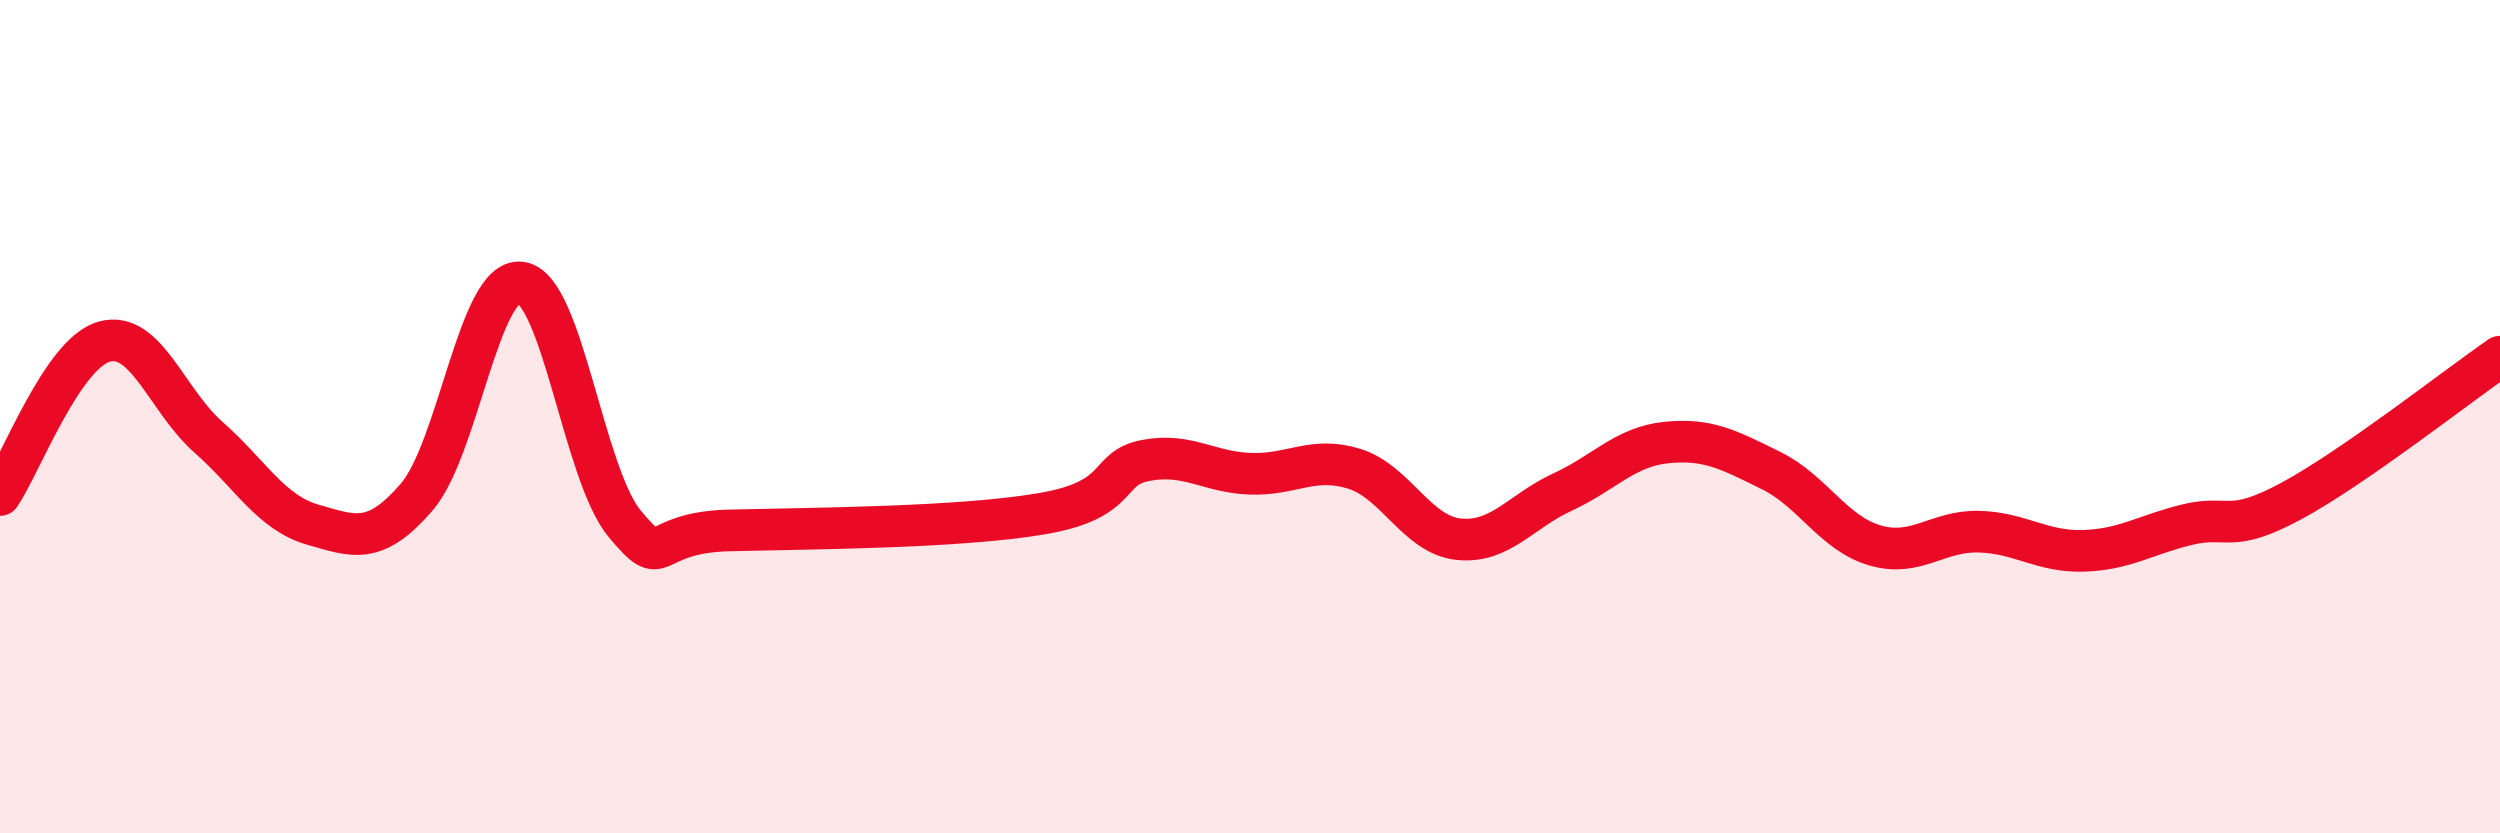
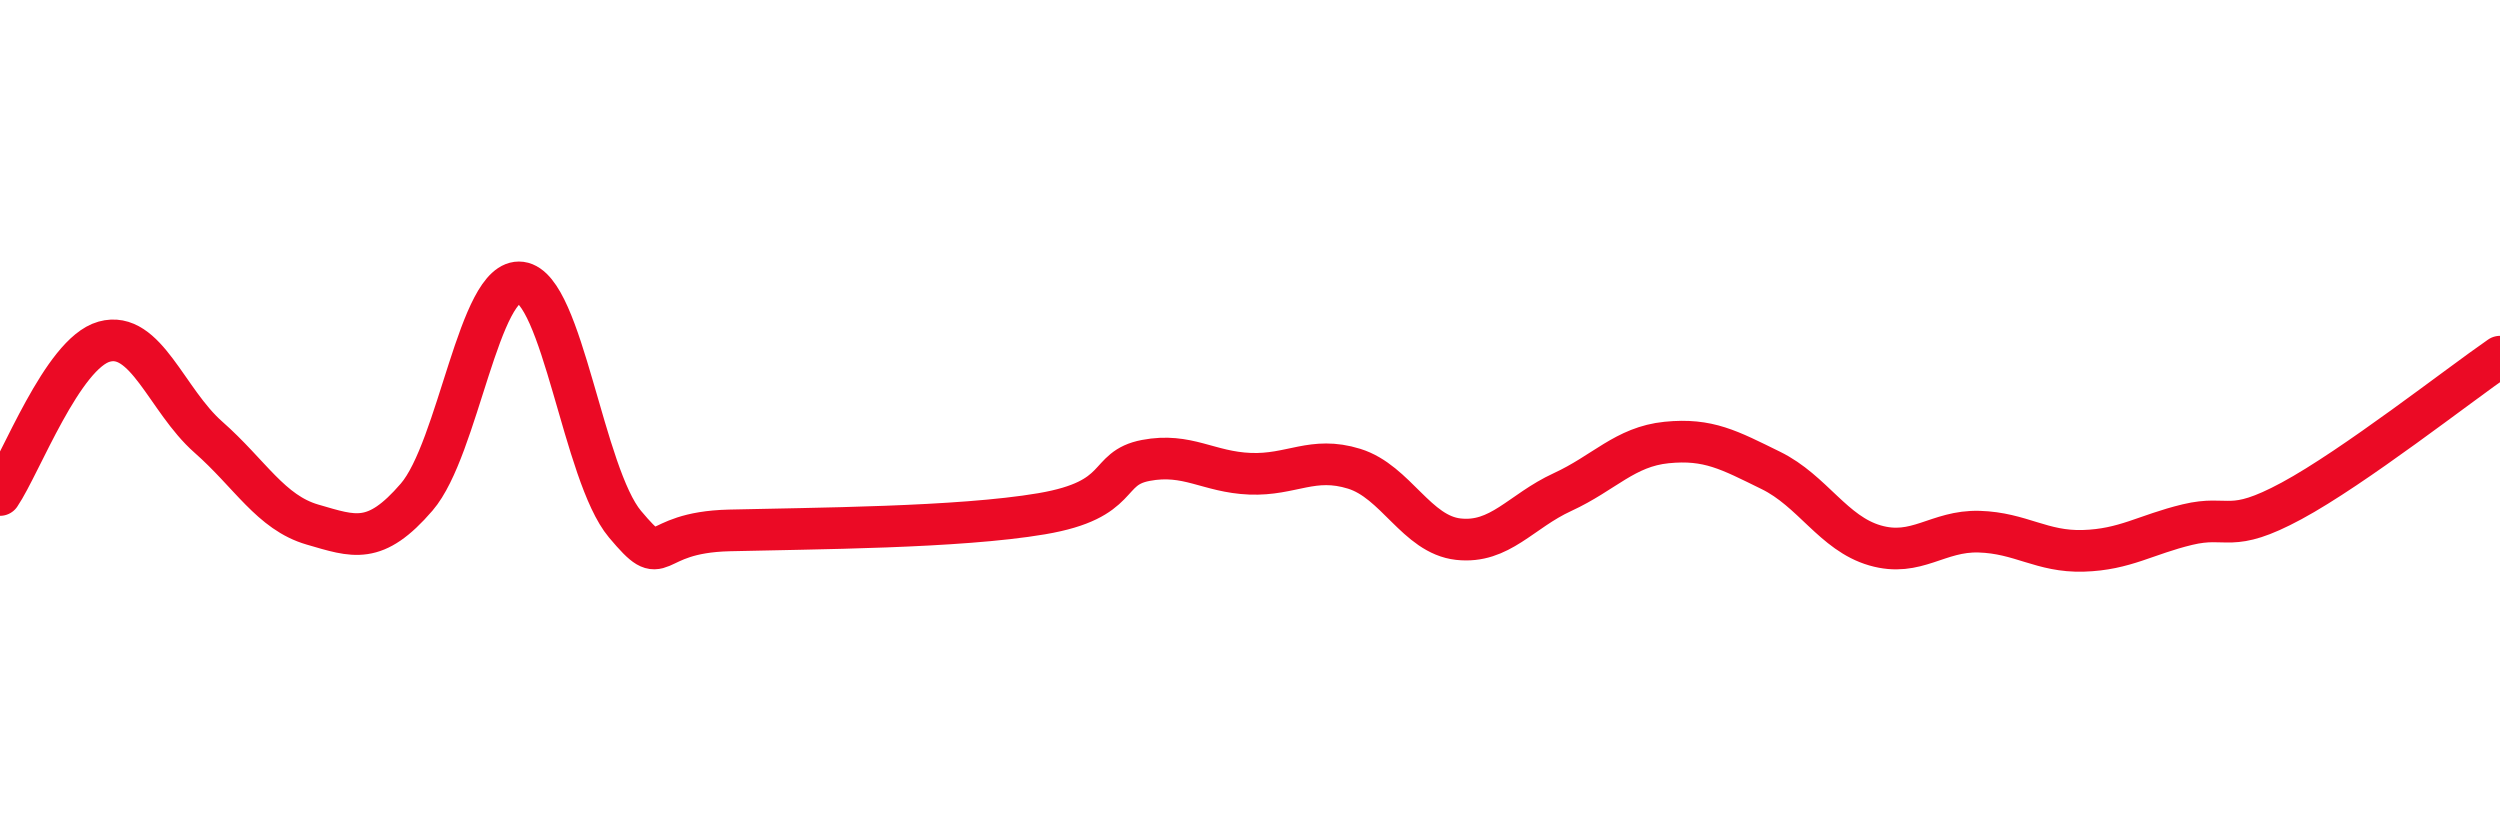
<svg xmlns="http://www.w3.org/2000/svg" width="60" height="20" viewBox="0 0 60 20">
-   <path d="M 0,11.88 C 0.5,11.14 1.5,8.48 2.5,8.2 C 3.5,7.92 4,9.61 5,10.49 C 6,11.37 6.5,12.3 7.5,12.59 C 8.5,12.88 9,13.09 10,11.93 C 11,10.77 11.5,6.65 12.5,6.78 C 13.5,6.91 14,11.39 15,12.58 C 16,13.77 15.5,12.78 17.5,12.73 C 19.5,12.68 23,12.67 25,12.33 C 27,11.99 26.5,11.24 27.5,11.05 C 28.5,10.86 29,11.33 30,11.37 C 31,11.41 31.5,10.94 32.5,11.25 C 33.5,11.56 34,12.83 35,12.94 C 36,13.05 36.5,12.27 37.5,11.81 C 38.5,11.35 39,10.72 40,10.62 C 41,10.52 41.5,10.8 42.5,11.29 C 43.5,11.78 44,12.8 45,13.09 C 46,13.38 46.5,12.73 47.5,12.76 C 48.5,12.79 49,13.25 50,13.22 C 51,13.19 51.5,12.83 52.5,12.59 C 53.5,12.35 53.5,12.83 55,12.02 C 56.5,11.21 59,9.25 60,8.56L60 20L0 20Z" fill="#EB0A25" opacity="0.1" stroke-linecap="round" stroke-linejoin="round" />
  <path d="M 0,11.88 C 0.5,11.14 1.5,8.48 2.5,8.2 C 3.5,7.92 4,9.61 5,10.49 C 6,11.37 6.5,12.3 7.5,12.59 C 8.5,12.88 9,13.09 10,11.93 C 11,10.77 11.5,6.65 12.5,6.78 C 13.5,6.91 14,11.39 15,12.58 C 16,13.77 15.5,12.78 17.5,12.73 C 19.5,12.68 23,12.67 25,12.33 C 27,11.99 26.5,11.24 27.5,11.05 C 28.5,10.86 29,11.33 30,11.37 C 31,11.41 31.5,10.94 32.5,11.25 C 33.5,11.56 34,12.83 35,12.94 C 36,13.05 36.5,12.27 37.5,11.81 C 38.5,11.35 39,10.72 40,10.62 C 41,10.52 41.5,10.8 42.5,11.29 C 43.5,11.78 44,12.8 45,13.09 C 46,13.38 46.5,12.73 47.5,12.76 C 48.5,12.79 49,13.25 50,13.22 C 51,13.19 51.5,12.83 52.5,12.59 C 53.5,12.35 53.5,12.83 55,12.02 C 56.5,11.21 59,9.25 60,8.56" stroke="#EB0A25" stroke-width="1" fill="none" stroke-linecap="round" stroke-linejoin="round" />
</svg>